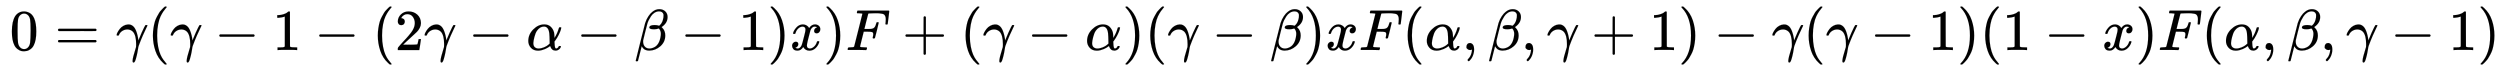
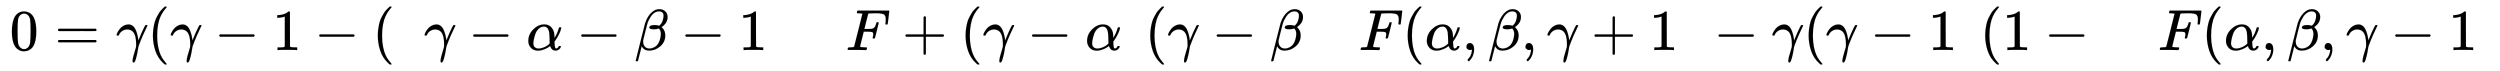
<svg xmlns="http://www.w3.org/2000/svg" xmlns:xlink="http://www.w3.org/1999/xlink" width="100.171ex" height="2.843ex" style="vertical-align: -0.838ex;" viewBox="0 -863.1 43129.2 1223.9" role="img" focusable="false" aria-labelledby="MathJax-SVG-1-Title">
  <title id="MathJax-SVG-1-Title">{\textstyle \,0=\gamma (\gamma -1-(2\gamma -\alpha -\beta -1)x)F+(\gamma -\alpha )(\gamma -\beta )xF(\alpha ,\beta ,\gamma +1)-\gamma (\gamma -1)(1-x){F}(\alpha ,\beta ,\gamma -1)}</title>
  <defs aria-hidden="true">
    <path stroke-width="1" id="E1-MJMAIN-30" d="M96 585Q152 666 249 666Q297 666 345 640T423 548Q460 465 460 320Q460 165 417 83Q397 41 362 16T301 -15T250 -22Q224 -22 198 -16T137 16T82 83Q39 165 39 320Q39 494 96 585ZM321 597Q291 629 250 629Q208 629 178 597Q153 571 145 525T137 333Q137 175 145 125T181 46Q209 16 250 16Q290 16 318 46Q347 76 354 130T362 333Q362 478 354 524T321 597Z" />
    <path stroke-width="1" id="E1-MJMAIN-3D" d="M56 347Q56 360 70 367H707Q722 359 722 347Q722 336 708 328L390 327H72Q56 332 56 347ZM56 153Q56 168 72 173H708Q722 163 722 153Q722 140 707 133H70Q56 140 56 153Z" />
    <path stroke-width="1" id="E1-MJMATHI-3B3" d="M31 249Q11 249 11 258Q11 275 26 304T66 365T129 418T206 441Q233 441 239 440Q287 429 318 386T371 255Q385 195 385 170Q385 166 386 166L398 193Q418 244 443 300T486 391T508 430Q510 431 524 431H537Q543 425 543 422Q543 418 522 378T463 251T391 71Q385 55 378 6T357 -100Q341 -165 330 -190T303 -216Q286 -216 286 -188Q286 -138 340 32L346 51L347 69Q348 79 348 100Q348 257 291 317Q251 355 196 355Q148 355 108 329T51 260Q49 251 47 251Q45 249 31 249Z" />
    <path stroke-width="1" id="E1-MJMAIN-28" d="M94 250Q94 319 104 381T127 488T164 576T202 643T244 695T277 729T302 750H315H319Q333 750 333 741Q333 738 316 720T275 667T226 581T184 443T167 250T184 58T225 -81T274 -167T316 -220T333 -241Q333 -250 318 -250H315H302L274 -226Q180 -141 137 -14T94 250Z" />
-     <path stroke-width="1" id="E1-MJMAIN-2212" d="M84 237T84 250T98 270H679Q694 262 694 250T679 230H98Q84 237 84 250Z" />
+     <path stroke-width="1" id="E1-MJMAIN-2212" d="M84 237T84 250T98 270H679Q694 262 694 250T679 230H98Q84 237 84 250" />
    <path stroke-width="1" id="E1-MJMAIN-31" d="M213 578L200 573Q186 568 160 563T102 556H83V602H102Q149 604 189 617T245 641T273 663Q275 666 285 666Q294 666 302 660V361L303 61Q310 54 315 52T339 48T401 46H427V0H416Q395 3 257 3Q121 3 100 0H88V46H114Q136 46 152 46T177 47T193 50T201 52T207 57T213 61V578Z" />
-     <path stroke-width="1" id="E1-MJMAIN-32" d="M109 429Q82 429 66 447T50 491Q50 562 103 614T235 666Q326 666 387 610T449 465Q449 422 429 383T381 315T301 241Q265 210 201 149L142 93L218 92Q375 92 385 97Q392 99 409 186V189H449V186Q448 183 436 95T421 3V0H50V19V31Q50 38 56 46T86 81Q115 113 136 137Q145 147 170 174T204 211T233 244T261 278T284 308T305 340T320 369T333 401T340 431T343 464Q343 527 309 573T212 619Q179 619 154 602T119 569T109 550Q109 549 114 549Q132 549 151 535T170 489Q170 464 154 447T109 429Z" />
    <path stroke-width="1" id="E1-MJMATHI-3B1" d="M34 156Q34 270 120 356T309 442Q379 442 421 402T478 304Q484 275 485 237V208Q534 282 560 374Q564 388 566 390T582 393Q603 393 603 385Q603 376 594 346T558 261T497 161L486 147L487 123Q489 67 495 47T514 26Q528 28 540 37T557 60Q559 67 562 68T577 70Q597 70 597 62Q597 56 591 43Q579 19 556 5T512 -10H505Q438 -10 414 62L411 69L400 61Q390 53 370 41T325 18T267 -2T203 -11Q124 -11 79 39T34 156ZM208 26Q257 26 306 47T379 90L403 112Q401 255 396 290Q382 405 304 405Q235 405 183 332Q156 292 139 224T121 120Q121 71 146 49T208 26Z" />
    <path stroke-width="1" id="E1-MJMATHI-3B2" d="M29 -194Q23 -188 23 -186Q23 -183 102 134T186 465Q208 533 243 584T309 658Q365 705 429 705H431Q493 705 533 667T573 570Q573 465 469 396L482 383Q533 332 533 252Q533 139 448 65T257 -10Q227 -10 203 -2T165 17T143 40T131 59T126 65L62 -188Q60 -194 42 -194H29ZM353 431Q392 431 427 419L432 422Q436 426 439 429T449 439T461 453T472 471T484 495T493 524T501 560Q503 569 503 593Q503 611 502 616Q487 667 426 667Q384 667 347 643T286 582T247 514T224 455Q219 439 186 308T152 168Q151 163 151 147Q151 99 173 68Q204 26 260 26Q302 26 349 51T425 137Q441 171 449 214T457 279Q457 337 422 372Q380 358 347 358H337Q258 358 258 389Q258 396 261 403Q275 431 353 431Z" />
-     <path stroke-width="1" id="E1-MJMAIN-29" d="M60 749L64 750Q69 750 74 750H86L114 726Q208 641 251 514T294 250Q294 182 284 119T261 12T224 -76T186 -143T145 -194T113 -227T90 -246Q87 -249 86 -250H74Q66 -250 63 -250T58 -247T55 -238Q56 -237 66 -225Q221 -64 221 250T66 725Q56 737 55 738Q55 746 60 749Z" />
-     <path stroke-width="1" id="E1-MJMATHI-78" d="M52 289Q59 331 106 386T222 442Q257 442 286 424T329 379Q371 442 430 442Q467 442 494 420T522 361Q522 332 508 314T481 292T458 288Q439 288 427 299T415 328Q415 374 465 391Q454 404 425 404Q412 404 406 402Q368 386 350 336Q290 115 290 78Q290 50 306 38T341 26Q378 26 414 59T463 140Q466 150 469 151T485 153H489Q504 153 504 145Q504 144 502 134Q486 77 440 33T333 -11Q263 -11 227 52Q186 -10 133 -10H127Q78 -10 57 16T35 71Q35 103 54 123T99 143Q142 143 142 101Q142 81 130 66T107 46T94 41L91 40Q91 39 97 36T113 29T132 26Q168 26 194 71Q203 87 217 139T245 247T261 313Q266 340 266 352Q266 380 251 392T217 404Q177 404 142 372T93 290Q91 281 88 280T72 278H58Q52 284 52 289Z" />
    <path stroke-width="1" id="E1-MJMATHI-46" d="M48 1Q31 1 31 11Q31 13 34 25Q38 41 42 43T65 46Q92 46 125 49Q139 52 144 61Q146 66 215 342T285 622Q285 629 281 629Q273 632 228 634H197Q191 640 191 642T193 659Q197 676 203 680H742Q749 676 749 669Q749 664 736 557T722 447Q720 440 702 440H690Q683 445 683 453Q683 454 686 477T689 530Q689 560 682 579T663 610T626 626T575 633T503 634H480Q398 633 393 631Q388 629 386 623Q385 622 352 492L320 363H375Q378 363 398 363T426 364T448 367T472 374T489 386Q502 398 511 419T524 457T529 475Q532 480 548 480H560Q567 475 567 470Q567 467 536 339T502 207Q500 200 482 200H470Q463 206 463 212Q463 215 468 234T473 274Q473 303 453 310T364 317H309L277 190Q245 66 245 60Q245 46 334 46H359Q365 40 365 39T363 19Q359 6 353 0H336Q295 2 185 2Q120 2 86 2T48 1Z" />
    <path stroke-width="1" id="E1-MJMAIN-2B" d="M56 237T56 250T70 270H369V420L370 570Q380 583 389 583Q402 583 409 568V270H707Q722 262 722 250T707 230H409V-68Q401 -82 391 -82H389H387Q375 -82 369 -68V230H70Q56 237 56 250Z" />
    <path stroke-width="1" id="E1-MJMAIN-2C" d="M78 35T78 60T94 103T137 121Q165 121 187 96T210 8Q210 -27 201 -60T180 -117T154 -158T130 -185T117 -194Q113 -194 104 -185T95 -172Q95 -168 106 -156T131 -126T157 -76T173 -3V9L172 8Q170 7 167 6T161 3T152 1T140 0Q113 0 96 17Z" />
  </defs>
  <g stroke="currentColor" fill="currentColor" stroke-width="0" transform="matrix(1 0 0 -1 0 0)" aria-hidden="true">
    <use xlink:href="#E1-MJMAIN-30" x="166" y="0" />
    <use xlink:href="#E1-MJMAIN-3D" x="944" y="0" />
    <use xlink:href="#E1-MJMATHI-3B3" x="2001" y="0" />
    <use xlink:href="#E1-MJMAIN-28" x="2544" y="0" />
    <use xlink:href="#E1-MJMATHI-3B3" x="2934" y="0" />
    <use xlink:href="#E1-MJMAIN-2212" x="3699" y="0" />
    <use xlink:href="#E1-MJMAIN-31" x="4700" y="0" />
    <use xlink:href="#E1-MJMAIN-2212" x="5423" y="0" />
    <use xlink:href="#E1-MJMAIN-28" x="6424" y="0" />
    <use xlink:href="#E1-MJMAIN-32" x="6813" y="0" />
    <use xlink:href="#E1-MJMATHI-3B3" x="7314" y="0" />
    <use xlink:href="#E1-MJMAIN-2212" x="8079" y="0" />
    <use xlink:href="#E1-MJMATHI-3B1" x="9080" y="0" />
    <use xlink:href="#E1-MJMAIN-2212" x="9943" y="0" />
    <use xlink:href="#E1-MJMATHI-3B2" x="10944" y="0" />
    <use xlink:href="#E1-MJMAIN-2212" x="11739" y="0" />
    <use xlink:href="#E1-MJMAIN-31" x="12740" y="0" />
    <use xlink:href="#E1-MJMAIN-29" x="13240" y="0" />
    <use xlink:href="#E1-MJMATHI-78" x="13630" y="0" />
    <use xlink:href="#E1-MJMAIN-29" x="14202" y="0" />
    <use xlink:href="#E1-MJMATHI-46" x="14592" y="0" />
    <use xlink:href="#E1-MJMAIN-2B" x="15564" y="0" />
    <use xlink:href="#E1-MJMAIN-28" x="16564" y="0" />
    <use xlink:href="#E1-MJMATHI-3B3" x="16954" y="0" />
    <use xlink:href="#E1-MJMAIN-2212" x="17720" y="0" />
    <use xlink:href="#E1-MJMATHI-3B1" x="18720" y="0" />
    <use xlink:href="#E1-MJMAIN-29" x="19361" y="0" />
    <use xlink:href="#E1-MJMAIN-28" x="19750" y="0" />
    <use xlink:href="#E1-MJMATHI-3B3" x="20140" y="0" />
    <use xlink:href="#E1-MJMAIN-2212" x="20906" y="0" />
    <use xlink:href="#E1-MJMATHI-3B2" x="21906" y="0" />
    <use xlink:href="#E1-MJMAIN-29" x="22480" y="0" />
    <use xlink:href="#E1-MJMATHI-78" x="22869" y="0" />
    <use xlink:href="#E1-MJMATHI-46" x="23442" y="0" />
    <use xlink:href="#E1-MJMAIN-28" x="24191" y="0" />
    <use xlink:href="#E1-MJMATHI-3B1" x="24581" y="0" />
    <use xlink:href="#E1-MJMAIN-2C" x="25221" y="0" />
    <use xlink:href="#E1-MJMATHI-3B2" x="25666" y="0" />
    <use xlink:href="#E1-MJMAIN-2C" x="26240" y="0" />
    <use xlink:href="#E1-MJMATHI-3B3" x="26685" y="0" />
    <use xlink:href="#E1-MJMAIN-2B" x="27451" y="0" />
    <use xlink:href="#E1-MJMAIN-31" x="28452" y="0" />
    <use xlink:href="#E1-MJMAIN-29" x="28952" y="0" />
    <use xlink:href="#E1-MJMAIN-2212" x="29564" y="0" />
    <use xlink:href="#E1-MJMATHI-3B3" x="30565" y="0" />
    <use xlink:href="#E1-MJMAIN-28" x="31108" y="0" />
    <use xlink:href="#E1-MJMATHI-3B3" x="31498" y="0" />
    <use xlink:href="#E1-MJMAIN-2212" x="32263" y="0" />
    <use xlink:href="#E1-MJMAIN-31" x="33264" y="0" />
    <use xlink:href="#E1-MJMAIN-29" x="33764" y="0" />
    <use xlink:href="#E1-MJMAIN-28" x="34154" y="0" />
    <use xlink:href="#E1-MJMAIN-31" x="34543" y="0" />
    <use xlink:href="#E1-MJMAIN-2212" x="35266" y="0" />
    <use xlink:href="#E1-MJMATHI-78" x="36267" y="0" />
    <use xlink:href="#E1-MJMAIN-29" x="36839" y="0" />
    <use xlink:href="#E1-MJMATHI-46" x="37229" y="0" />
    <use xlink:href="#E1-MJMAIN-28" x="37978" y="0" />
    <use xlink:href="#E1-MJMATHI-3B1" x="38368" y="0" />
    <use xlink:href="#E1-MJMAIN-2C" x="39008" y="0" />
    <use xlink:href="#E1-MJMATHI-3B2" x="39454" y="0" />
    <use xlink:href="#E1-MJMAIN-2C" x="40027" y="0" />
    <use xlink:href="#E1-MJMATHI-3B3" x="40472" y="0" />
    <use xlink:href="#E1-MJMAIN-2212" x="41238" y="0" />
    <use xlink:href="#E1-MJMAIN-31" x="42239" y="0" />
    <use xlink:href="#E1-MJMAIN-29" x="42739" y="0" />
  </g>
</svg>